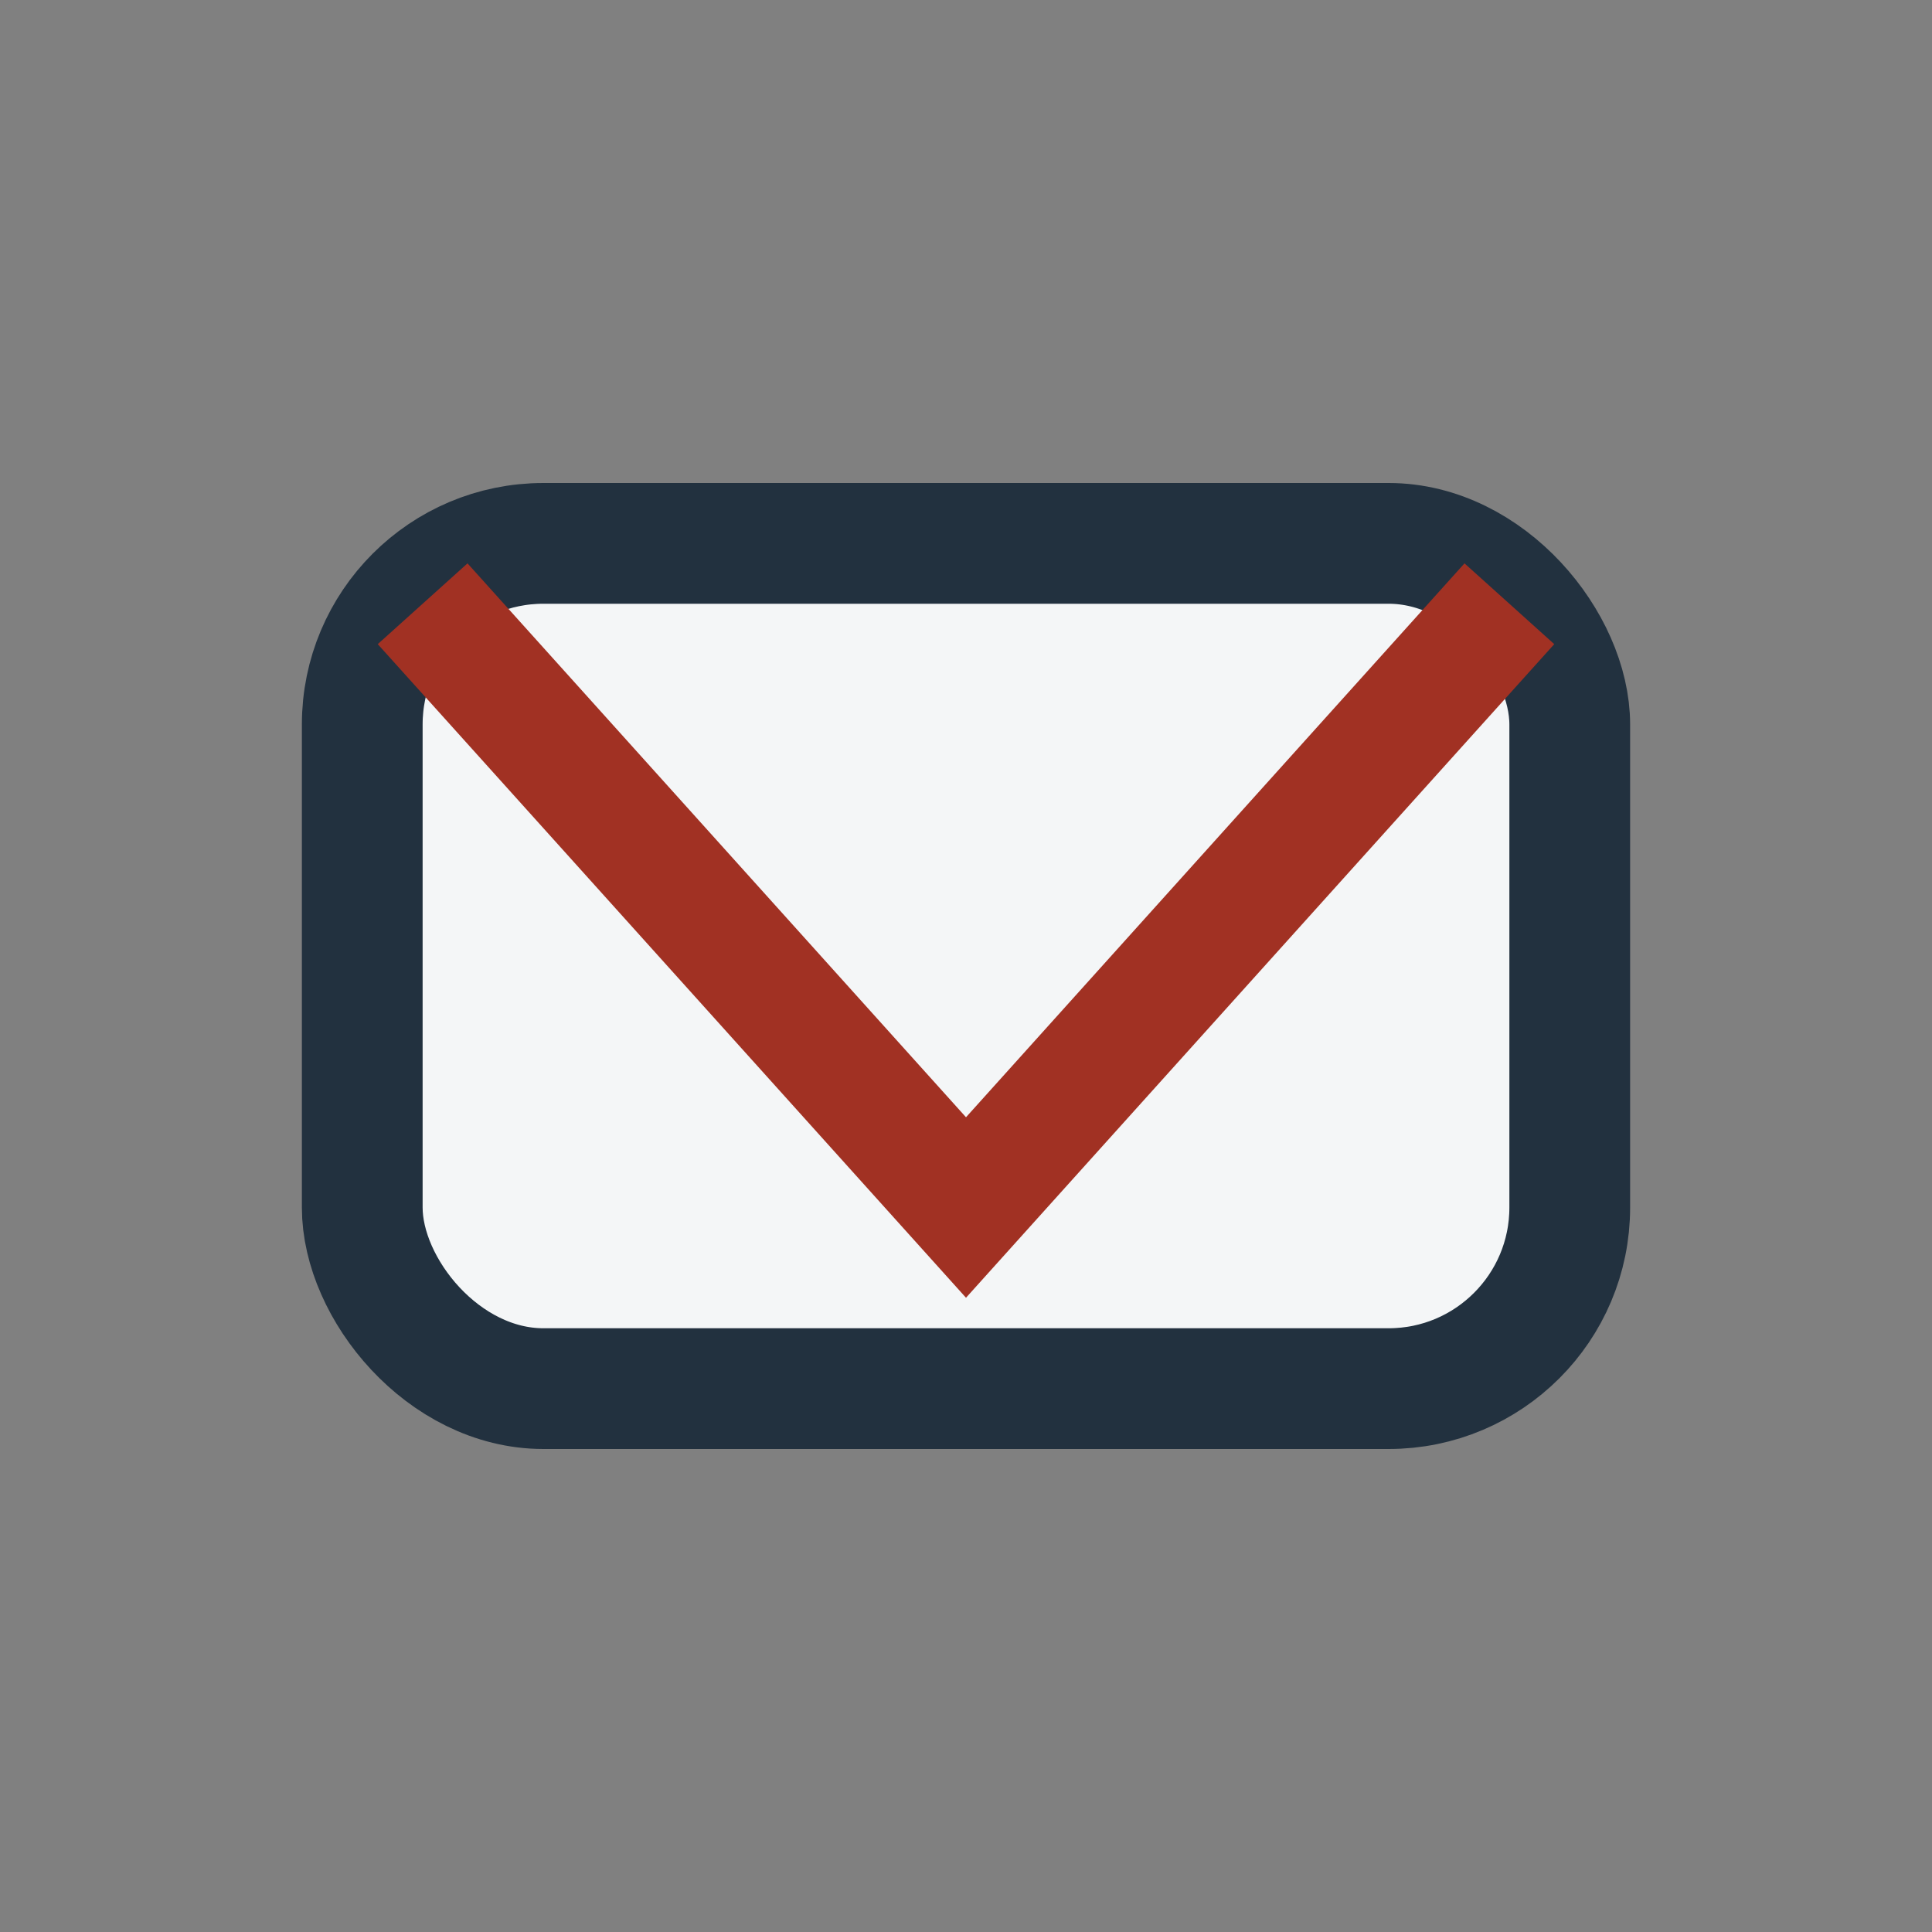
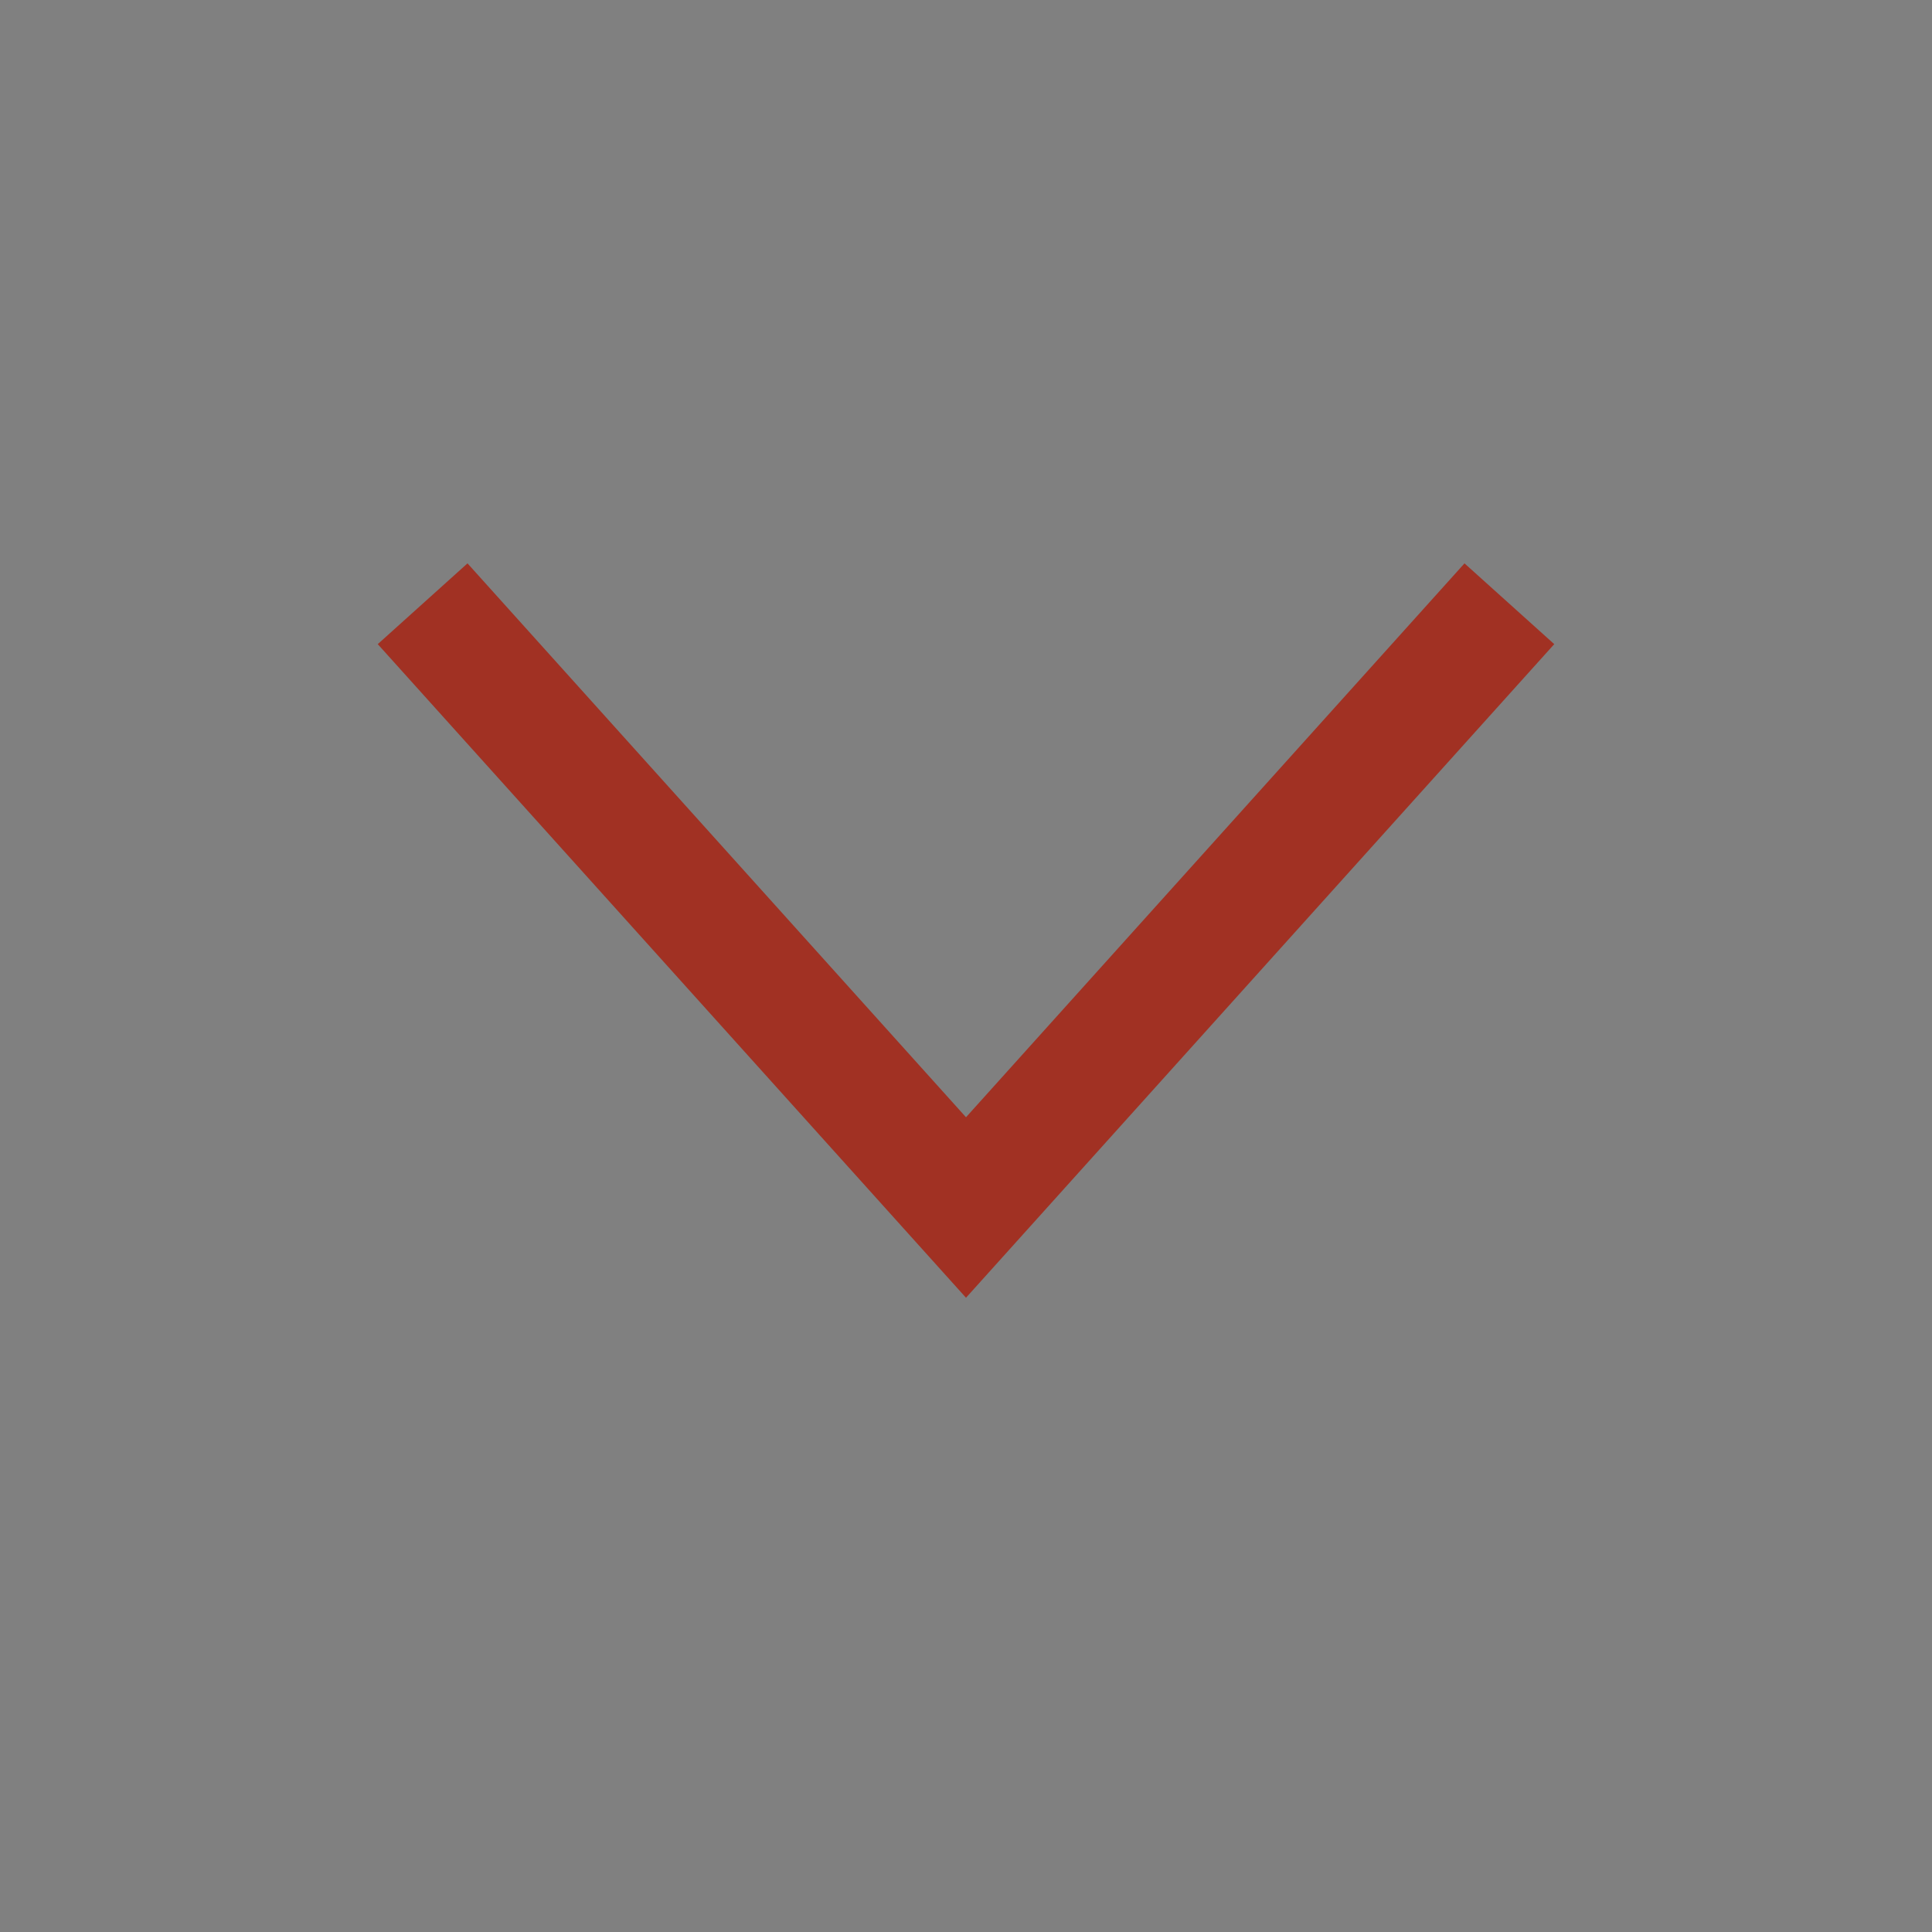
<svg xmlns="http://www.w3.org/2000/svg" width="32" height="32" viewBox="0 0 32 32">
  <rect x="0" y="0" width="32" height="32" fill="#808080" stroke="none" />
-   <rect x="6" y="9" width="20" height="14" rx="3" fill="#F4F6F7" stroke="#22313F" stroke-width="2" />
  <polyline points="7,10 16,20 25,10" fill="none" stroke="#A13123" stroke-width="2" />
</svg>